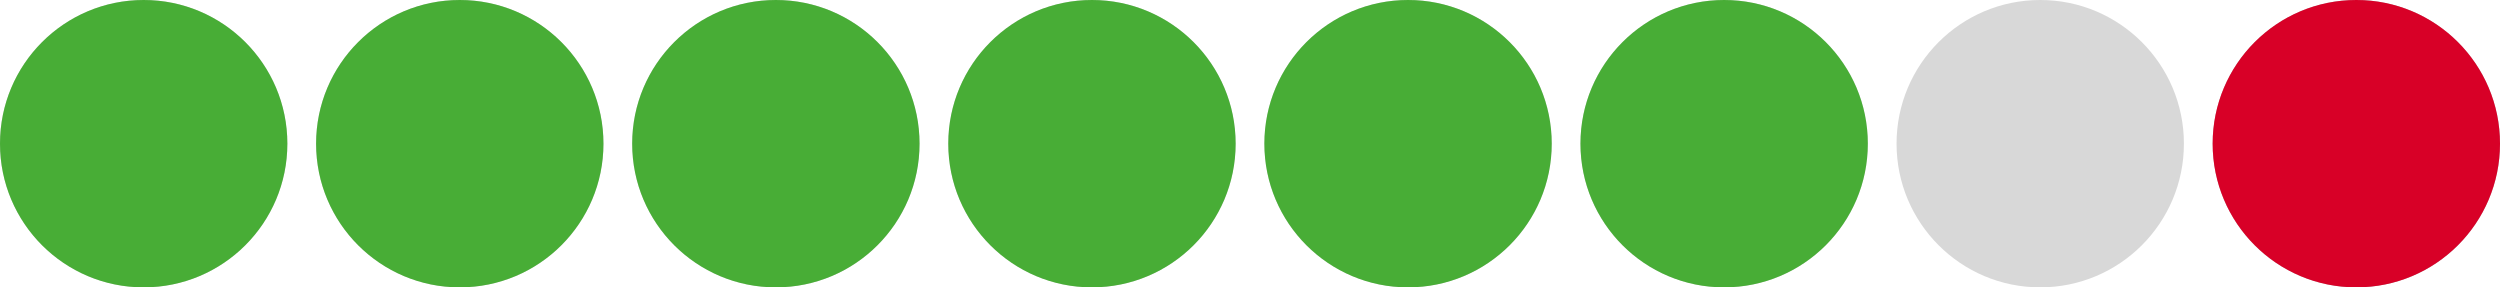
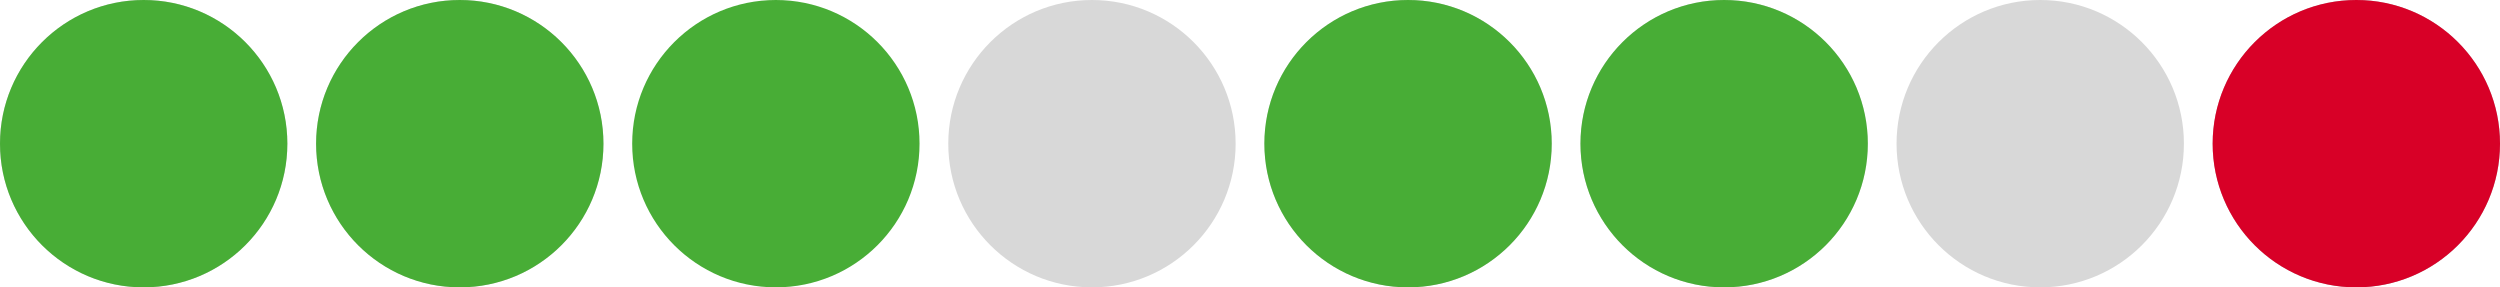
<svg xmlns="http://www.w3.org/2000/svg" version="1.1" id="Layer_1" x="0px" y="0px" viewBox="0 0 174 20" style="enable-background:new 0 0 174 20;" xml:space="preserve">
  <style type="text/css">
	.st0{fill:#D8D8D8;}
	.st1{fill:#48AD36;}
	.st2{fill:#BABABA;}
	.st3{fill:#D80027;}
</style>
  <title>match-6-plus-bonus</title>
  <circle class="st0" cx="10" cy="10" r="10" />
  <circle class="st0" cx="32" cy="10" r="10" />
-   <circle class="st0" cx="54" cy="10" r="10" />
  <circle class="st0" cx="76" cy="10" r="10" />
  <circle class="st0" cx="98" cy="10" r="10" />
  <circle class="st0" cx="120" cy="10" r="10" />
  <circle class="st0" cx="142" cy="10" r="10" />
  <circle class="st1" cx="10" cy="10" r="10" />
  <circle class="st1" cx="32" cy="10" r="10" />
  <circle class="st1" cx="54" cy="10" r="10" />
-   <circle class="st1" cx="76" cy="10" r="10" />
  <circle class="st1" cx="98" cy="10" r="10" />
  <circle class="st1" cx="120" cy="10" r="10" />
  <circle class="st2" cx="164" cy="10" r="10" />
  <circle class="st3" cx="164" cy="10" r="10" />
</svg>